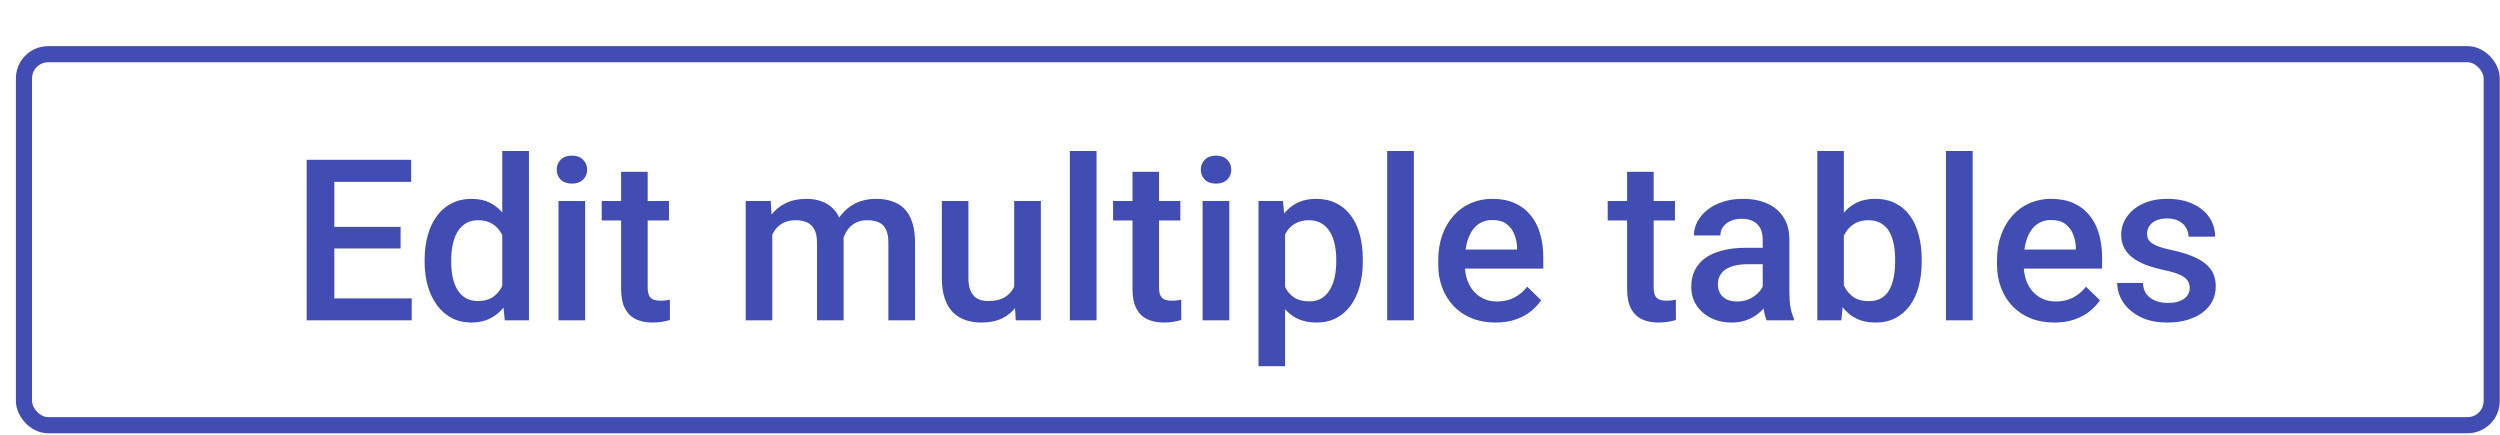
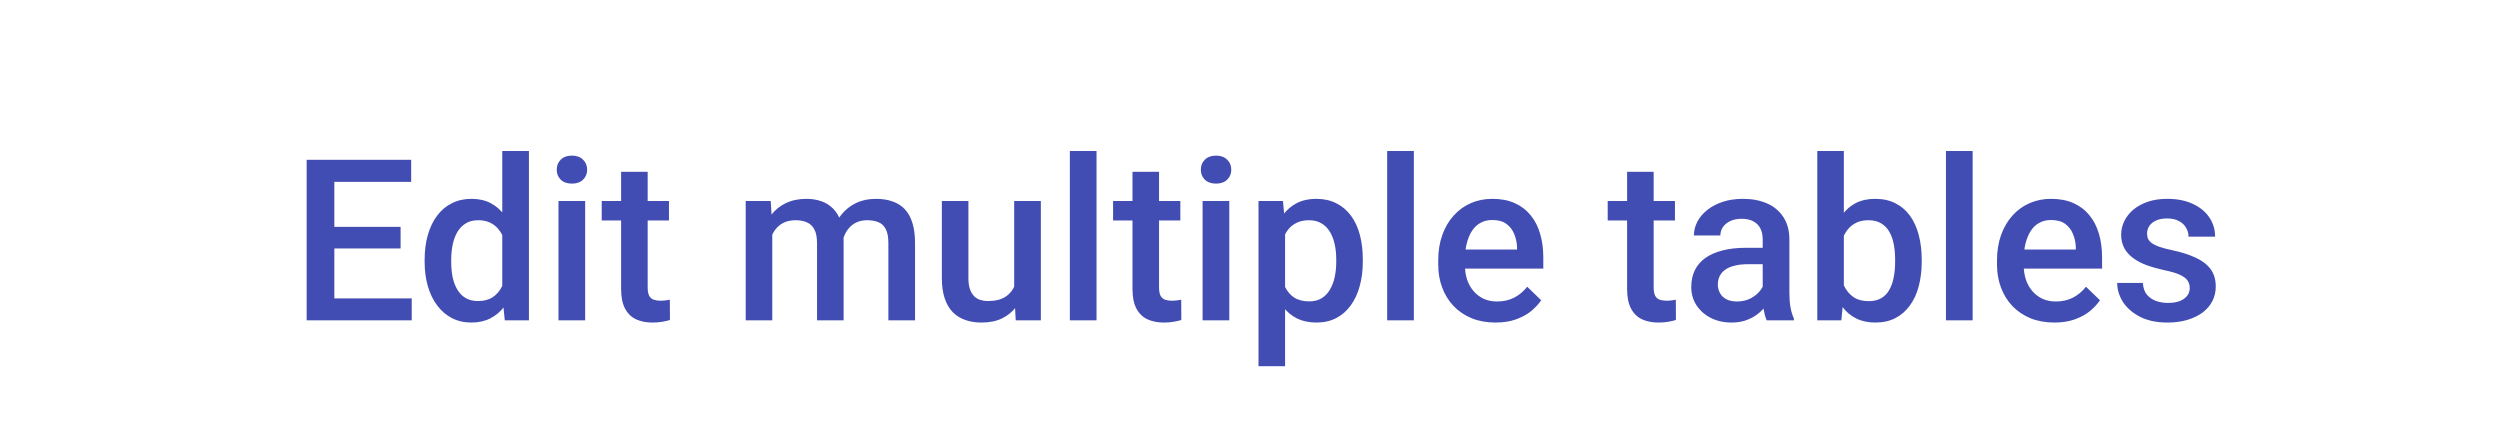
<svg xmlns="http://www.w3.org/2000/svg" width="155" height="27" viewBox="0 0 155 27" fill="none">
  <g filter="url(#filter0_d_14100_192902)">
-     <rect x="0.986" y="0.861" width="154" height="24" rx="2" fill="white" />
    <path d="M25.527 16.5V17.861H20.243V16.5H25.527ZM20.729 7.908V17.861H19.013V7.908H20.729ZM24.837 12.064V13.404H20.243V12.064H24.837ZM25.493 7.908V9.275H20.243V7.908H25.493ZM31.14 16.33V7.361H32.794V17.861H31.297L31.14 16.33ZM26.327 14.245V14.101C26.327 13.54 26.393 13.03 26.525 12.57C26.658 12.105 26.849 11.706 27.1 11.373C27.35 11.036 27.656 10.779 28.016 10.601C28.376 10.419 28.781 10.328 29.232 10.328C29.679 10.328 30.071 10.414 30.408 10.587C30.745 10.761 31.033 11.009 31.27 11.332C31.506 11.652 31.696 12.034 31.837 12.481C31.978 12.923 32.078 13.415 32.138 13.957V14.415C32.078 14.944 31.978 15.427 31.837 15.865C31.696 16.302 31.506 16.68 31.27 17C31.033 17.319 30.743 17.565 30.401 17.738C30.064 17.911 29.67 17.998 29.219 17.998C28.772 17.998 28.369 17.904 28.009 17.717C27.653 17.53 27.35 17.268 27.1 16.931C26.849 16.594 26.658 16.197 26.525 15.742C26.393 15.281 26.327 14.782 26.327 14.245ZM27.975 14.101V14.245C27.975 14.582 28.004 14.896 28.064 15.188C28.127 15.48 28.225 15.737 28.357 15.96C28.49 16.179 28.66 16.352 28.87 16.48C29.084 16.603 29.34 16.665 29.636 16.665C30.009 16.665 30.317 16.582 30.559 16.419C30.8 16.254 30.989 16.033 31.126 15.755C31.267 15.473 31.363 15.158 31.413 14.812V13.575C31.386 13.306 31.329 13.055 31.242 12.823C31.16 12.59 31.049 12.387 30.907 12.214C30.766 12.037 30.59 11.9 30.381 11.804C30.176 11.704 29.932 11.654 29.649 11.654C29.349 11.654 29.093 11.718 28.884 11.845C28.674 11.973 28.501 12.148 28.364 12.372C28.232 12.595 28.134 12.855 28.07 13.151C28.006 13.447 27.975 13.764 27.975 14.101ZM36.28 10.464V17.861H34.626V10.464H36.28ZM34.517 8.523C34.517 8.272 34.599 8.065 34.763 7.901C34.931 7.732 35.164 7.648 35.46 7.648C35.752 7.648 35.982 7.732 36.15 7.901C36.319 8.065 36.403 8.272 36.403 8.523C36.403 8.769 36.319 8.974 36.15 9.138C35.982 9.302 35.752 9.384 35.46 9.384C35.164 9.384 34.931 9.302 34.763 9.138C34.599 8.974 34.517 8.769 34.517 8.523ZM41.476 10.464V11.668H37.306V10.464H41.476ZM38.509 8.653H40.156V15.817C40.156 16.045 40.188 16.22 40.252 16.343C40.32 16.462 40.414 16.541 40.532 16.582C40.651 16.623 40.79 16.644 40.949 16.644C41.063 16.644 41.172 16.637 41.277 16.623C41.382 16.61 41.467 16.596 41.53 16.582L41.537 17.84C41.4 17.881 41.241 17.918 41.059 17.95C40.881 17.982 40.676 17.998 40.443 17.998C40.065 17.998 39.73 17.931 39.438 17.799C39.147 17.663 38.919 17.442 38.755 17.136C38.591 16.831 38.509 16.425 38.509 15.919V8.653ZM47.881 11.968V17.861H46.233V10.464H47.785L47.881 11.968ZM47.614 13.889L47.054 13.882C47.054 13.372 47.117 12.9 47.245 12.467C47.373 12.034 47.56 11.658 47.806 11.339C48.052 11.016 48.357 10.767 48.722 10.594C49.091 10.416 49.517 10.328 50 10.328C50.337 10.328 50.645 10.378 50.923 10.478C51.205 10.574 51.449 10.726 51.654 10.936C51.864 11.146 52.023 11.415 52.133 11.743C52.247 12.071 52.304 12.467 52.304 12.932V17.861H50.656V13.076C50.656 12.716 50.602 12.433 50.492 12.228C50.387 12.023 50.235 11.877 50.034 11.79C49.838 11.699 49.603 11.654 49.33 11.654C49.02 11.654 48.756 11.713 48.537 11.832C48.323 11.95 48.148 12.112 48.011 12.317C47.874 12.522 47.774 12.759 47.71 13.028C47.646 13.297 47.614 13.584 47.614 13.889ZM52.201 13.452L51.429 13.623C51.429 13.176 51.49 12.754 51.613 12.358C51.741 11.957 51.925 11.606 52.167 11.305C52.413 11 52.716 10.761 53.076 10.587C53.436 10.414 53.849 10.328 54.313 10.328C54.692 10.328 55.029 10.38 55.325 10.485C55.626 10.585 55.881 10.745 56.091 10.963C56.3 11.182 56.46 11.467 56.569 11.818C56.679 12.164 56.733 12.584 56.733 13.076V17.861H55.079V13.069C55.079 12.695 55.024 12.406 54.915 12.201C54.81 11.996 54.66 11.854 54.464 11.777C54.268 11.695 54.033 11.654 53.76 11.654C53.505 11.654 53.279 11.702 53.083 11.797C52.892 11.889 52.73 12.018 52.598 12.187C52.465 12.351 52.365 12.54 52.297 12.754C52.233 12.969 52.201 13.201 52.201 13.452ZM62.879 16.118V10.464H64.533V17.861H62.975L62.879 16.118ZM63.111 14.58L63.665 14.566C63.665 15.063 63.61 15.521 63.501 15.94C63.392 16.355 63.223 16.717 62.995 17.027C62.767 17.332 62.476 17.572 62.12 17.745C61.765 17.913 61.339 17.998 60.842 17.998C60.482 17.998 60.151 17.945 59.851 17.84C59.55 17.735 59.29 17.574 59.071 17.355C58.857 17.136 58.691 16.851 58.572 16.5C58.454 16.15 58.395 15.73 58.395 15.243V10.464H60.042V15.256C60.042 15.525 60.074 15.751 60.138 15.933C60.202 16.111 60.288 16.254 60.398 16.364C60.507 16.473 60.634 16.551 60.78 16.596C60.926 16.642 61.081 16.665 61.245 16.665C61.715 16.665 62.084 16.573 62.352 16.391C62.626 16.204 62.82 15.954 62.934 15.639C63.052 15.325 63.111 14.972 63.111 14.58ZM67.985 7.361V17.861H66.331V7.361H67.985ZM73.181 10.464V11.668H69.011V10.464H73.181ZM70.214 8.653H71.861V15.817C71.861 16.045 71.893 16.22 71.957 16.343C72.025 16.462 72.119 16.541 72.237 16.582C72.356 16.623 72.495 16.644 72.654 16.644C72.768 16.644 72.878 16.637 72.982 16.623C73.087 16.61 73.171 16.596 73.235 16.582L73.242 17.84C73.106 17.881 72.946 17.918 72.764 17.95C72.586 17.982 72.381 17.998 72.148 17.998C71.77 17.998 71.435 17.931 71.144 17.799C70.852 17.663 70.624 17.442 70.46 17.136C70.296 16.831 70.214 16.425 70.214 15.919V8.653ZM76.216 10.464V17.861H74.561V10.464H76.216ZM74.452 8.523C74.452 8.272 74.534 8.065 74.698 7.901C74.867 7.732 75.099 7.648 75.395 7.648C75.687 7.648 75.917 7.732 76.086 7.901C76.255 8.065 76.339 8.272 76.339 8.523C76.339 8.769 76.255 8.974 76.086 9.138C75.917 9.302 75.687 9.384 75.395 9.384C75.099 9.384 74.867 9.302 74.698 9.138C74.534 8.974 74.452 8.769 74.452 8.523ZM79.675 11.886V20.705H78.027V10.464H79.545L79.675 11.886ZM84.494 14.094V14.238C84.494 14.776 84.43 15.275 84.303 15.735C84.18 16.191 83.995 16.589 83.749 16.931C83.507 17.268 83.209 17.53 82.853 17.717C82.498 17.904 82.088 17.998 81.623 17.998C81.163 17.998 80.759 17.913 80.413 17.745C80.071 17.572 79.782 17.328 79.545 17.013C79.308 16.699 79.117 16.33 78.971 15.906C78.829 15.477 78.729 15.008 78.67 14.498V13.944C78.729 13.402 78.829 12.909 78.971 12.467C79.117 12.025 79.308 11.645 79.545 11.326C79.782 11.007 80.071 10.761 80.413 10.587C80.755 10.414 81.154 10.328 81.609 10.328C82.074 10.328 82.487 10.419 82.847 10.601C83.207 10.779 83.51 11.034 83.756 11.367C84.002 11.695 84.186 12.091 84.31 12.556C84.433 13.016 84.494 13.529 84.494 14.094ZM82.847 14.238V14.094C82.847 13.752 82.815 13.436 82.751 13.144C82.687 12.848 82.587 12.588 82.45 12.365C82.314 12.141 82.138 11.968 81.924 11.845C81.714 11.718 81.461 11.654 81.165 11.654C80.873 11.654 80.623 11.704 80.413 11.804C80.204 11.9 80.028 12.034 79.887 12.207C79.745 12.381 79.636 12.584 79.559 12.816C79.481 13.044 79.426 13.292 79.394 13.561V14.887C79.449 15.215 79.543 15.516 79.675 15.79C79.807 16.063 79.994 16.282 80.235 16.446C80.481 16.605 80.796 16.685 81.179 16.685C81.475 16.685 81.728 16.621 81.938 16.494C82.147 16.366 82.318 16.191 82.45 15.967C82.587 15.739 82.687 15.477 82.751 15.181C82.815 14.885 82.847 14.57 82.847 14.238ZM87.659 7.361V17.861H86.005V7.361H87.659ZM92.725 17.998C92.178 17.998 91.683 17.909 91.241 17.731C90.804 17.549 90.43 17.296 90.12 16.972C89.815 16.649 89.58 16.268 89.416 15.831C89.252 15.393 89.17 14.921 89.17 14.415V14.142C89.17 13.563 89.254 13.039 89.423 12.57C89.591 12.1 89.826 11.699 90.127 11.367C90.428 11.03 90.783 10.772 91.193 10.594C91.603 10.416 92.048 10.328 92.526 10.328C93.055 10.328 93.518 10.416 93.914 10.594C94.311 10.772 94.639 11.023 94.898 11.346C95.163 11.665 95.359 12.046 95.486 12.488C95.618 12.93 95.685 13.418 95.685 13.951V14.655H89.97V13.472H94.058V13.342C94.049 13.046 93.989 12.768 93.88 12.508C93.775 12.248 93.613 12.039 93.394 11.879C93.176 11.72 92.884 11.64 92.519 11.64C92.246 11.64 92.002 11.699 91.788 11.818C91.579 11.932 91.403 12.098 91.262 12.317C91.12 12.536 91.011 12.8 90.934 13.11C90.861 13.415 90.824 13.759 90.824 14.142V14.415C90.824 14.739 90.868 15.04 90.954 15.318C91.045 15.591 91.177 15.831 91.351 16.036C91.524 16.241 91.733 16.402 91.98 16.521C92.226 16.635 92.506 16.692 92.82 16.692C93.217 16.692 93.57 16.612 93.88 16.453C94.19 16.293 94.459 16.067 94.686 15.776L95.555 16.617C95.395 16.849 95.188 17.072 94.933 17.287C94.677 17.496 94.365 17.667 93.996 17.799C93.632 17.931 93.208 17.998 92.725 17.998ZM103.847 10.464V11.668H99.677V10.464H103.847ZM100.88 8.653H102.527V15.817C102.527 16.045 102.559 16.22 102.623 16.343C102.691 16.462 102.785 16.541 102.903 16.582C103.022 16.623 103.161 16.644 103.32 16.644C103.434 16.644 103.544 16.637 103.648 16.623C103.753 16.61 103.838 16.596 103.901 16.582L103.908 17.84C103.771 17.881 103.612 17.918 103.43 17.95C103.252 17.982 103.047 17.998 102.814 17.998C102.436 17.998 102.101 17.931 101.81 17.799C101.518 17.663 101.29 17.442 101.126 17.136C100.962 16.831 100.88 16.425 100.88 15.919V8.653ZM109.288 16.377V12.85C109.288 12.586 109.24 12.358 109.145 12.166C109.049 11.975 108.903 11.827 108.707 11.722C108.516 11.617 108.274 11.565 107.982 11.565C107.714 11.565 107.481 11.611 107.285 11.702C107.089 11.793 106.937 11.916 106.827 12.071C106.718 12.226 106.663 12.401 106.663 12.597H105.022C105.022 12.306 105.093 12.023 105.234 11.749C105.376 11.476 105.581 11.232 105.85 11.018C106.118 10.804 106.44 10.635 106.813 10.512C107.187 10.389 107.606 10.328 108.071 10.328C108.627 10.328 109.119 10.421 109.548 10.608C109.981 10.795 110.32 11.077 110.566 11.456C110.817 11.829 110.942 12.299 110.942 12.864V16.152C110.942 16.489 110.965 16.792 111.011 17.061C111.061 17.325 111.132 17.555 111.223 17.752V17.861H109.534C109.457 17.683 109.395 17.457 109.35 17.184C109.309 16.906 109.288 16.637 109.288 16.377ZM109.527 13.363L109.541 14.381H108.358C108.053 14.381 107.784 14.411 107.552 14.47C107.319 14.525 107.126 14.607 106.971 14.716C106.816 14.826 106.7 14.958 106.622 15.113C106.545 15.268 106.506 15.443 106.506 15.639C106.506 15.835 106.551 16.015 106.643 16.179C106.734 16.339 106.866 16.464 107.039 16.555C107.217 16.646 107.431 16.692 107.682 16.692C108.019 16.692 108.313 16.623 108.563 16.487C108.819 16.346 109.019 16.175 109.165 15.974C109.311 15.769 109.388 15.575 109.397 15.393L109.931 16.125C109.876 16.311 109.783 16.512 109.65 16.726C109.518 16.94 109.345 17.145 109.131 17.341C108.921 17.533 108.668 17.69 108.372 17.813C108.08 17.936 107.743 17.998 107.36 17.998C106.877 17.998 106.447 17.902 106.068 17.71C105.69 17.515 105.394 17.252 105.18 16.924C104.965 16.592 104.858 16.216 104.858 15.796C104.858 15.405 104.931 15.058 105.077 14.757C105.228 14.452 105.446 14.197 105.733 13.992C106.025 13.787 106.381 13.632 106.8 13.527C107.219 13.418 107.698 13.363 108.235 13.363H109.527ZM112.672 7.361H114.319V16.282L114.162 17.861H112.672V7.361ZM119.146 14.094V14.238C119.146 14.785 119.084 15.288 118.961 15.748C118.842 16.204 118.66 16.601 118.414 16.938C118.173 17.275 117.872 17.537 117.512 17.724C117.156 17.906 116.744 17.998 116.274 17.998C115.814 17.998 115.413 17.911 115.071 17.738C114.729 17.565 114.442 17.319 114.21 17C113.982 16.68 113.798 16.3 113.656 15.858C113.515 15.416 113.415 14.928 113.355 14.395V13.937C113.415 13.399 113.515 12.912 113.656 12.474C113.798 12.032 113.982 11.652 114.21 11.332C114.442 11.009 114.727 10.761 115.064 10.587C115.406 10.414 115.805 10.328 116.261 10.328C116.735 10.328 117.152 10.419 117.512 10.601C117.876 10.783 118.179 11.043 118.421 11.38C118.662 11.713 118.842 12.11 118.961 12.57C119.084 13.03 119.146 13.538 119.146 14.094ZM117.498 14.238V14.094C117.498 13.762 117.471 13.449 117.416 13.158C117.361 12.861 117.27 12.602 117.143 12.378C117.02 12.155 116.851 11.98 116.637 11.852C116.427 11.72 116.165 11.654 115.851 11.654C115.559 11.654 115.308 11.704 115.099 11.804C114.889 11.905 114.714 12.041 114.572 12.214C114.431 12.387 114.319 12.588 114.237 12.816C114.16 13.044 114.107 13.29 114.08 13.554V14.791C114.121 15.133 114.208 15.448 114.34 15.735C114.477 16.017 114.668 16.245 114.914 16.419C115.16 16.587 115.477 16.671 115.864 16.671C116.17 16.671 116.427 16.61 116.637 16.487C116.846 16.364 117.013 16.193 117.136 15.974C117.263 15.751 117.354 15.491 117.409 15.195C117.468 14.899 117.498 14.58 117.498 14.238ZM122.304 7.361V17.861H120.649V7.361H122.304ZM127.369 17.998C126.822 17.998 126.328 17.909 125.886 17.731C125.448 17.549 125.075 17.296 124.765 16.972C124.459 16.649 124.225 16.268 124.061 15.831C123.896 15.393 123.814 14.921 123.814 14.415V14.142C123.814 13.563 123.899 13.039 124.067 12.57C124.236 12.1 124.471 11.699 124.771 11.367C125.072 11.03 125.428 10.772 125.838 10.594C126.248 10.416 126.692 10.328 127.171 10.328C127.7 10.328 128.162 10.416 128.559 10.594C128.955 10.772 129.283 11.023 129.543 11.346C129.807 11.665 130.003 12.046 130.131 12.488C130.263 12.93 130.329 13.418 130.329 13.951V14.655H124.614V13.472H128.702V13.342C128.693 13.046 128.634 12.768 128.524 12.508C128.42 12.248 128.258 12.039 128.039 11.879C127.82 11.72 127.529 11.64 127.164 11.64C126.891 11.64 126.647 11.699 126.433 11.818C126.223 11.932 126.048 12.098 125.906 12.317C125.765 12.536 125.656 12.8 125.578 13.11C125.505 13.415 125.469 13.759 125.469 14.142V14.415C125.469 14.739 125.512 15.04 125.599 15.318C125.69 15.591 125.822 15.831 125.995 16.036C126.168 16.241 126.378 16.402 126.624 16.521C126.87 16.635 127.15 16.692 127.465 16.692C127.861 16.692 128.215 16.612 128.524 16.453C128.834 16.293 129.103 16.067 129.331 15.776L130.199 16.617C130.04 16.849 129.832 17.072 129.577 17.287C129.322 17.496 129.01 17.667 128.641 17.799C128.276 17.931 127.852 17.998 127.369 17.998ZM135.764 15.858C135.764 15.694 135.723 15.546 135.641 15.414C135.559 15.277 135.401 15.154 135.169 15.044C134.941 14.935 134.604 14.835 134.157 14.744C133.765 14.657 133.405 14.555 133.077 14.436C132.754 14.313 132.476 14.165 132.243 13.992C132.011 13.819 131.831 13.613 131.703 13.377C131.576 13.139 131.512 12.866 131.512 12.556C131.512 12.255 131.578 11.97 131.71 11.702C131.842 11.433 132.031 11.196 132.277 10.991C132.523 10.786 132.822 10.624 133.173 10.505C133.528 10.387 133.925 10.328 134.362 10.328C134.982 10.328 135.513 10.432 135.955 10.642C136.402 10.847 136.743 11.127 136.98 11.483C137.217 11.834 137.336 12.23 137.336 12.672H135.688C135.688 12.476 135.638 12.294 135.538 12.126C135.442 11.952 135.297 11.813 135.101 11.709C134.905 11.599 134.659 11.544 134.362 11.544C134.08 11.544 133.845 11.59 133.658 11.681C133.476 11.768 133.339 11.882 133.248 12.023C133.161 12.164 133.118 12.319 133.118 12.488C133.118 12.611 133.141 12.723 133.187 12.823C133.237 12.918 133.319 13.007 133.433 13.089C133.547 13.167 133.701 13.24 133.897 13.308C134.098 13.377 134.349 13.443 134.649 13.506C135.215 13.625 135.7 13.777 136.105 13.964C136.516 14.147 136.83 14.384 137.049 14.675C137.268 14.962 137.377 15.327 137.377 15.769C137.377 16.097 137.306 16.398 137.165 16.671C137.028 16.94 136.828 17.175 136.563 17.375C136.299 17.572 135.982 17.724 135.613 17.834C135.249 17.943 134.839 17.998 134.383 17.998C133.713 17.998 133.146 17.879 132.681 17.642C132.216 17.401 131.863 17.093 131.621 16.719C131.384 16.341 131.266 15.949 131.266 15.543H132.858C132.877 15.849 132.961 16.093 133.111 16.275C133.266 16.453 133.458 16.582 133.686 16.665C133.918 16.742 134.157 16.781 134.403 16.781C134.7 16.781 134.948 16.742 135.148 16.665C135.349 16.582 135.502 16.473 135.606 16.336C135.711 16.195 135.764 16.036 135.764 15.858Z" fill="#424DB3" />
-     <rect x="1.486" y="1.361" width="153" height="23" rx="1.5" stroke="#424DB3" />
  </g>
  <defs>
    <filter id="filter0_d_14100_192902" x="0.986" y="0.861" width="154" height="26" filterUnits="userSpaceOnUse" color-interpolation-filters="sRGB">
      <feFlood flood-opacity="0" result="BackgroundImageFix" />
      <feColorMatrix in="SourceAlpha" type="matrix" values="0 0 0 0 0 0 0 0 0 0 0 0 0 0 0 0 0 0 127 0" result="hardAlpha" />
      <feOffset dy="2" />
      <feColorMatrix type="matrix" values="0 0 0 0 0 0 0 0 0 0 0 0 0 0 0 0 0 0 0.016 0" />
      <feBlend mode="normal" in2="BackgroundImageFix" result="effect1_dropShadow_14100_192902" />
      <feBlend mode="normal" in="SourceGraphic" in2="effect1_dropShadow_14100_192902" result="shape" />
    </filter>
  </defs>
</svg>